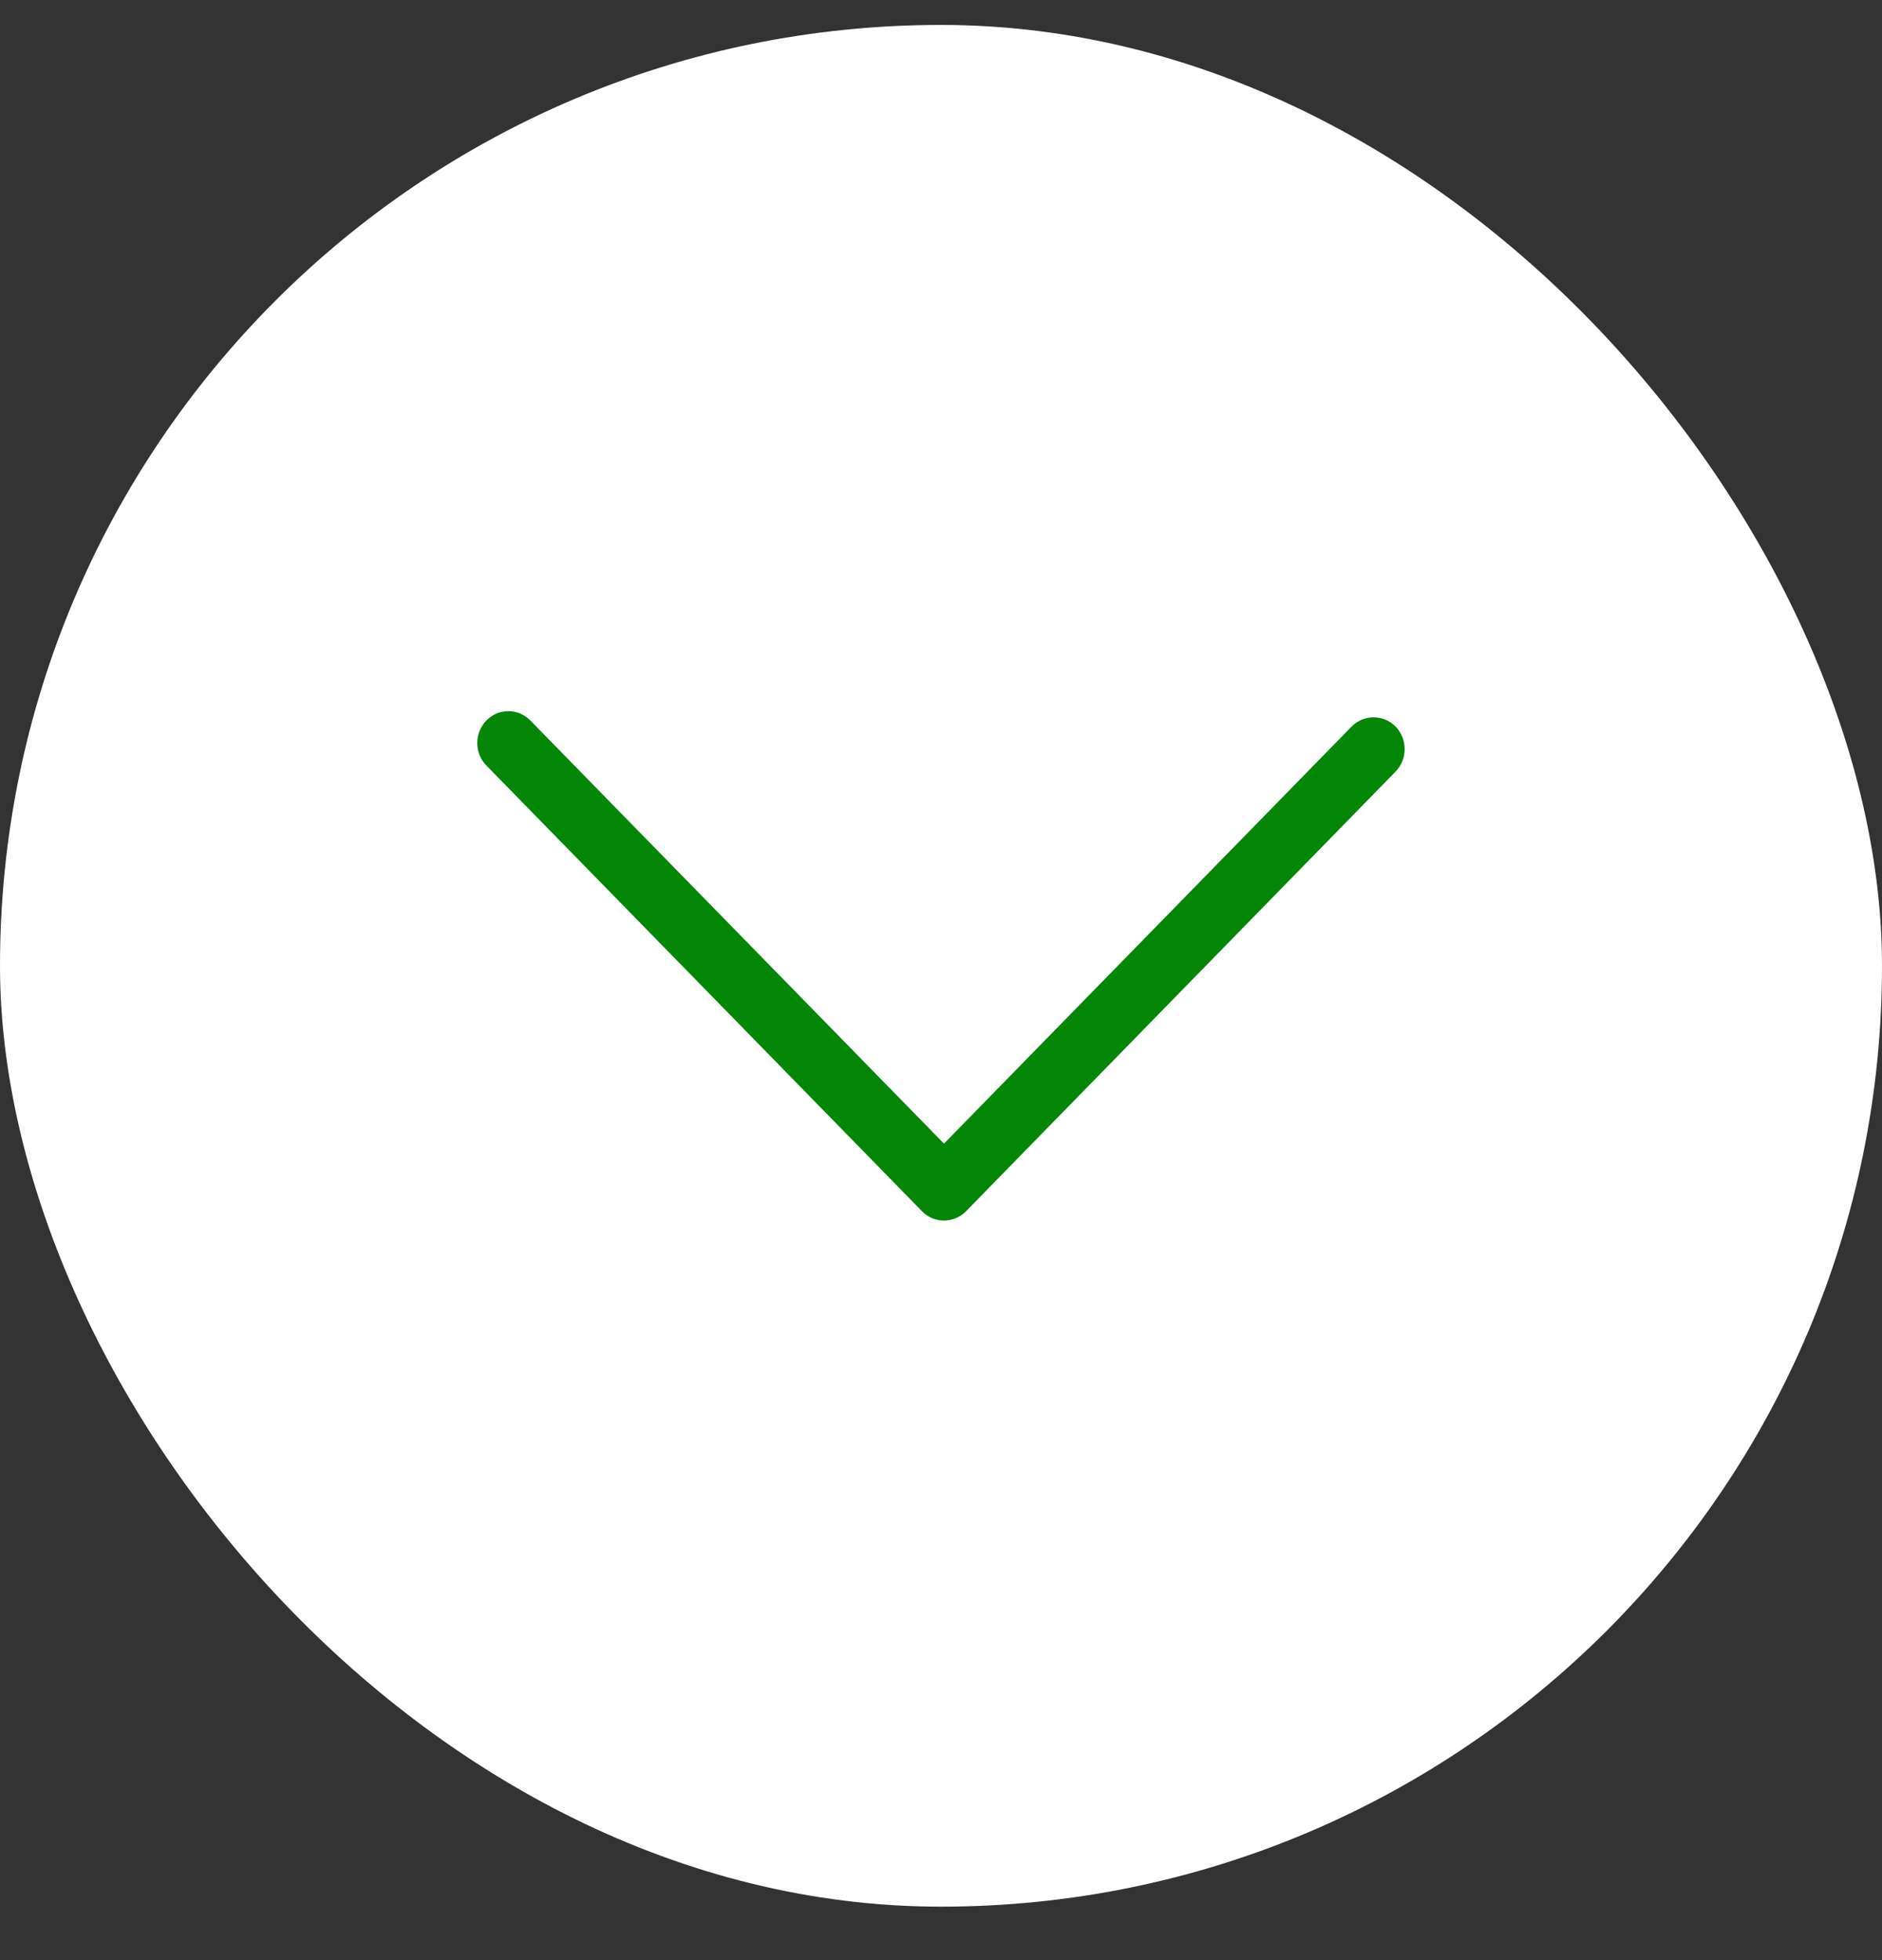
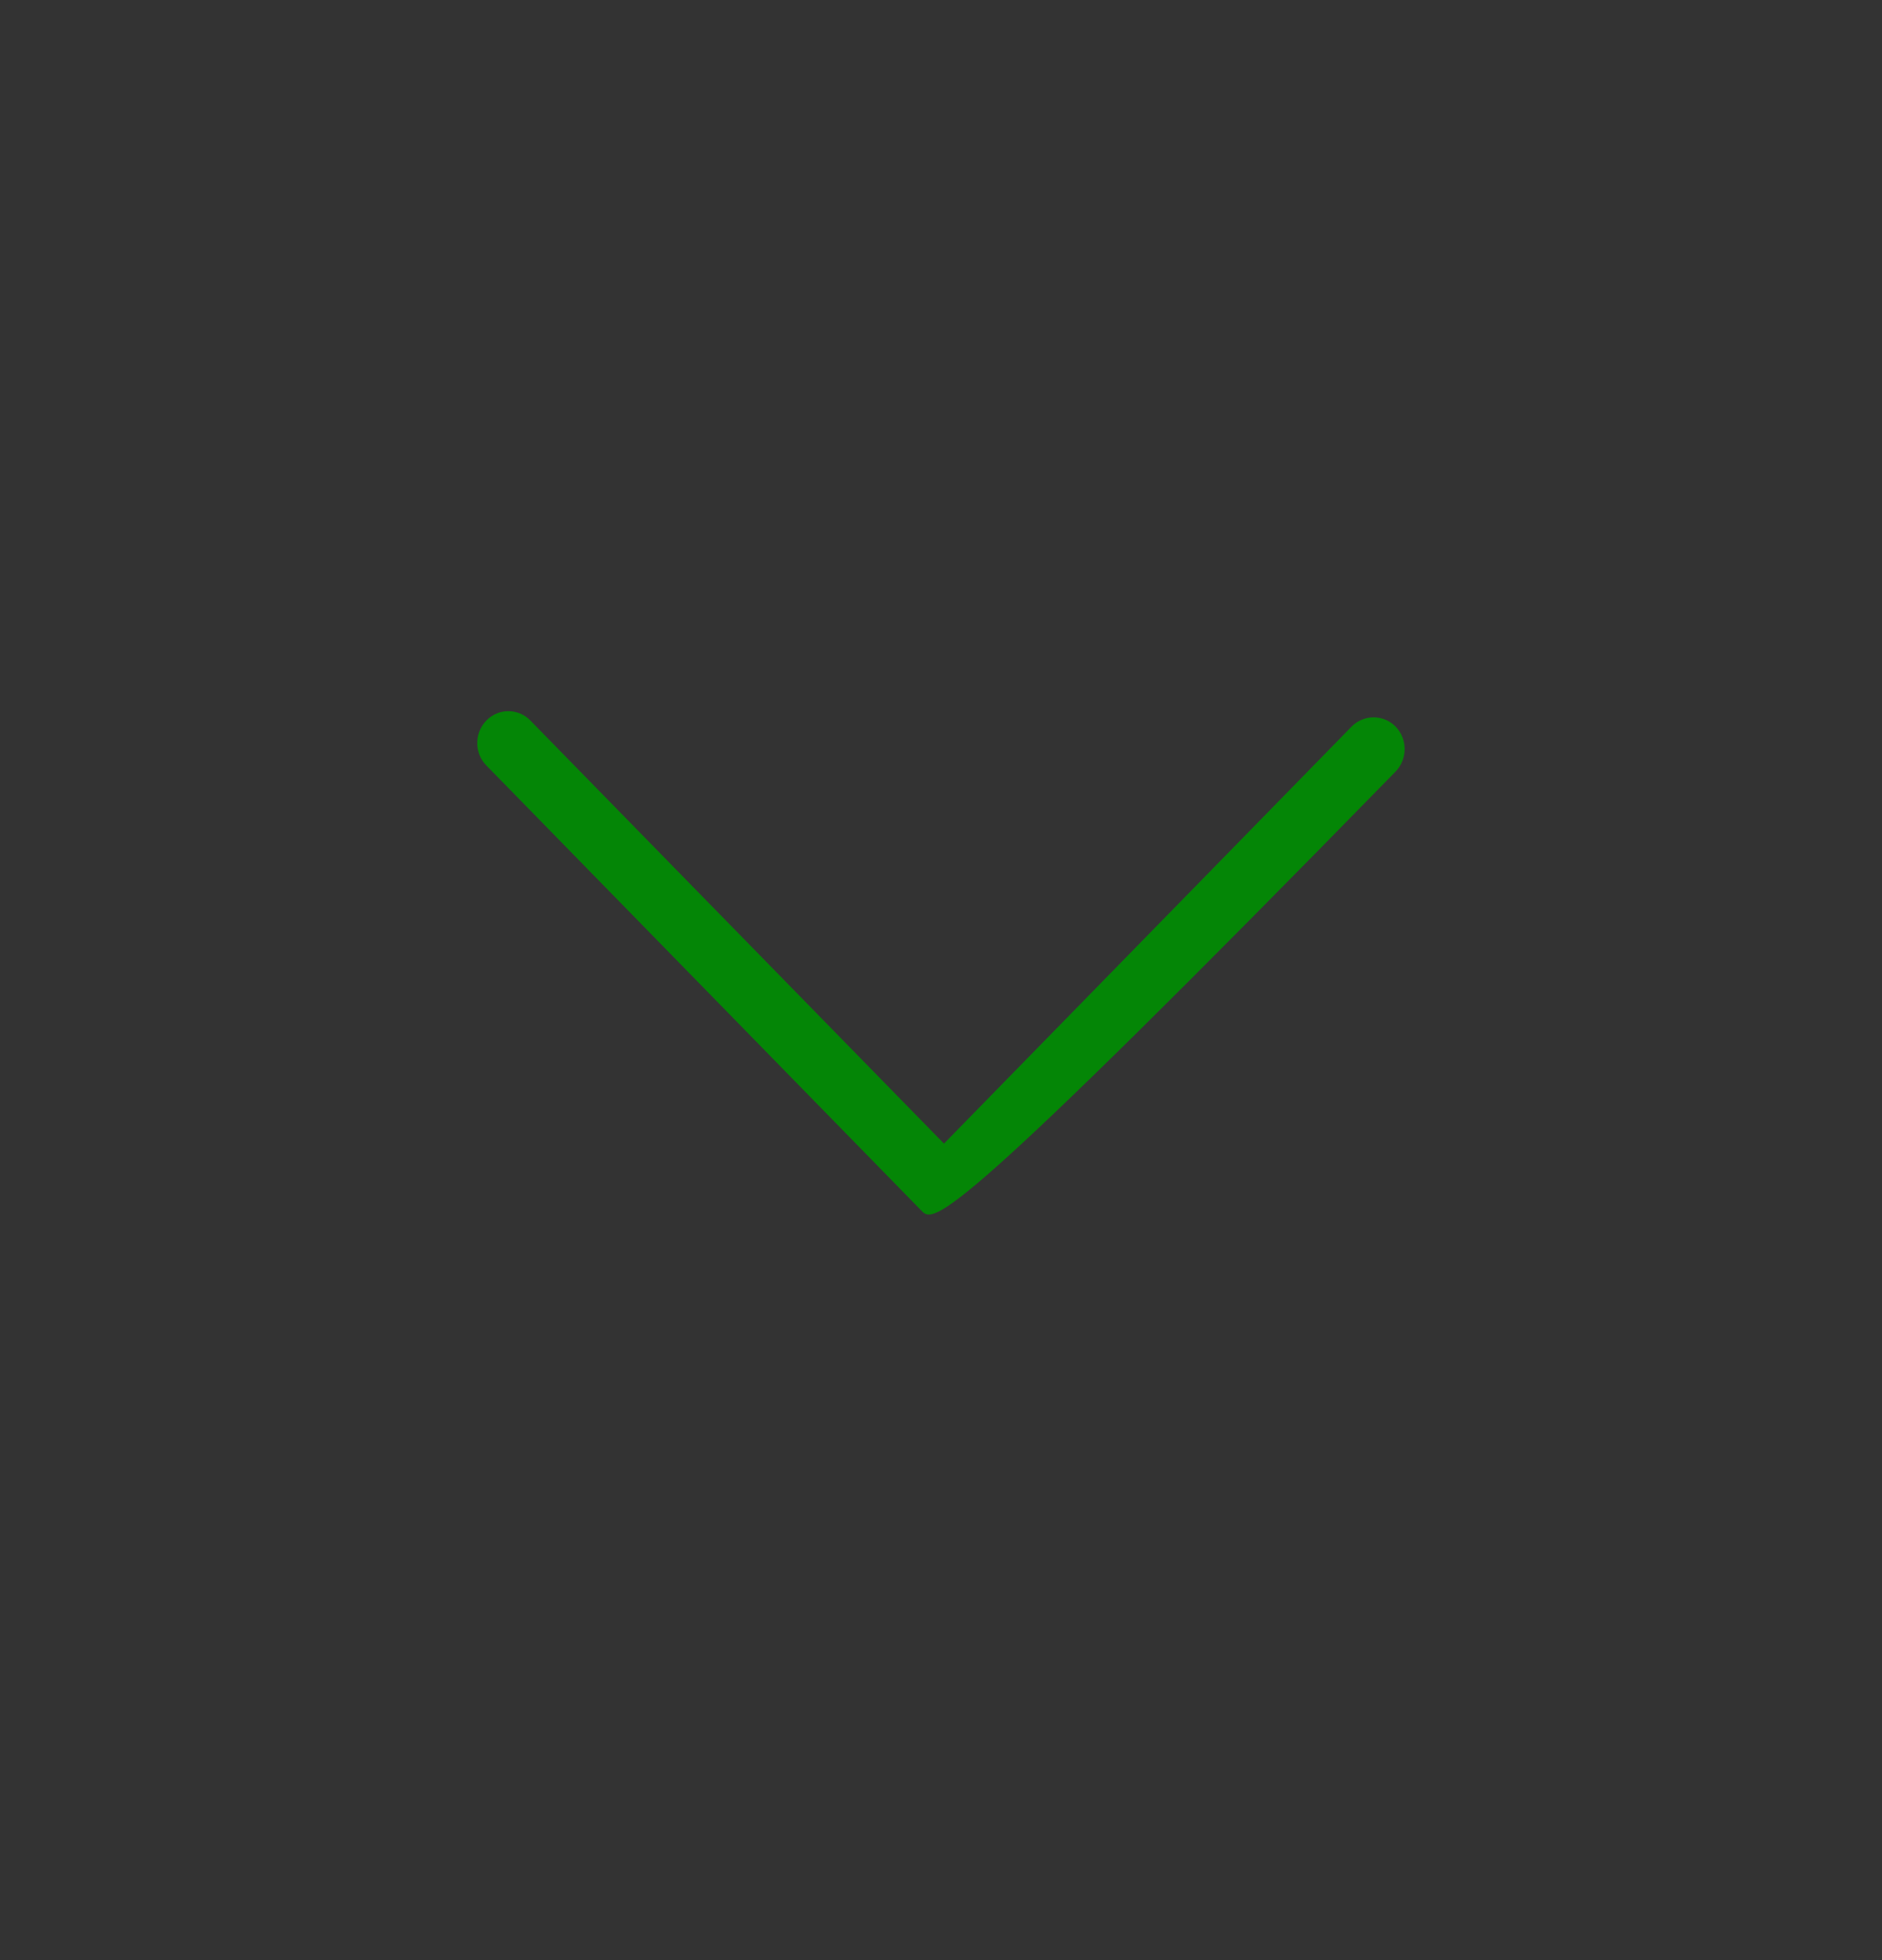
<svg xmlns="http://www.w3.org/2000/svg" width="24" height="25" viewBox="0 0 24 25" fill="none">
  <rect x="0" y="0" width="24" height="25" fill="#333333" stroke="none" />
-   <rect y="0.318" width="24" height="24" rx="12" fill="white" />
-   <path d="M6.086 9.475C6.086 9.373 6.126 9.267 6.203 9.189C6.357 9.031 6.609 9.031 6.763 9.189L12.038 14.586L17.236 9.267C17.391 9.11 17.643 9.11 17.797 9.267C17.951 9.425 17.951 9.683 17.797 9.841L12.319 15.449C12.164 15.607 11.912 15.607 11.758 15.449L6.203 9.764C6.123 9.683 6.086 9.58 6.086 9.475Z" fill="#048606" />
+   <path d="M6.086 9.475C6.086 9.373 6.126 9.267 6.203 9.189C6.357 9.031 6.609 9.031 6.763 9.189L12.038 14.586L17.236 9.267C17.391 9.11 17.643 9.11 17.797 9.267C17.951 9.425 17.951 9.683 17.797 9.841C12.164 15.607 11.912 15.607 11.758 15.449L6.203 9.764C6.123 9.683 6.086 9.58 6.086 9.475Z" fill="#048606" />
</svg>